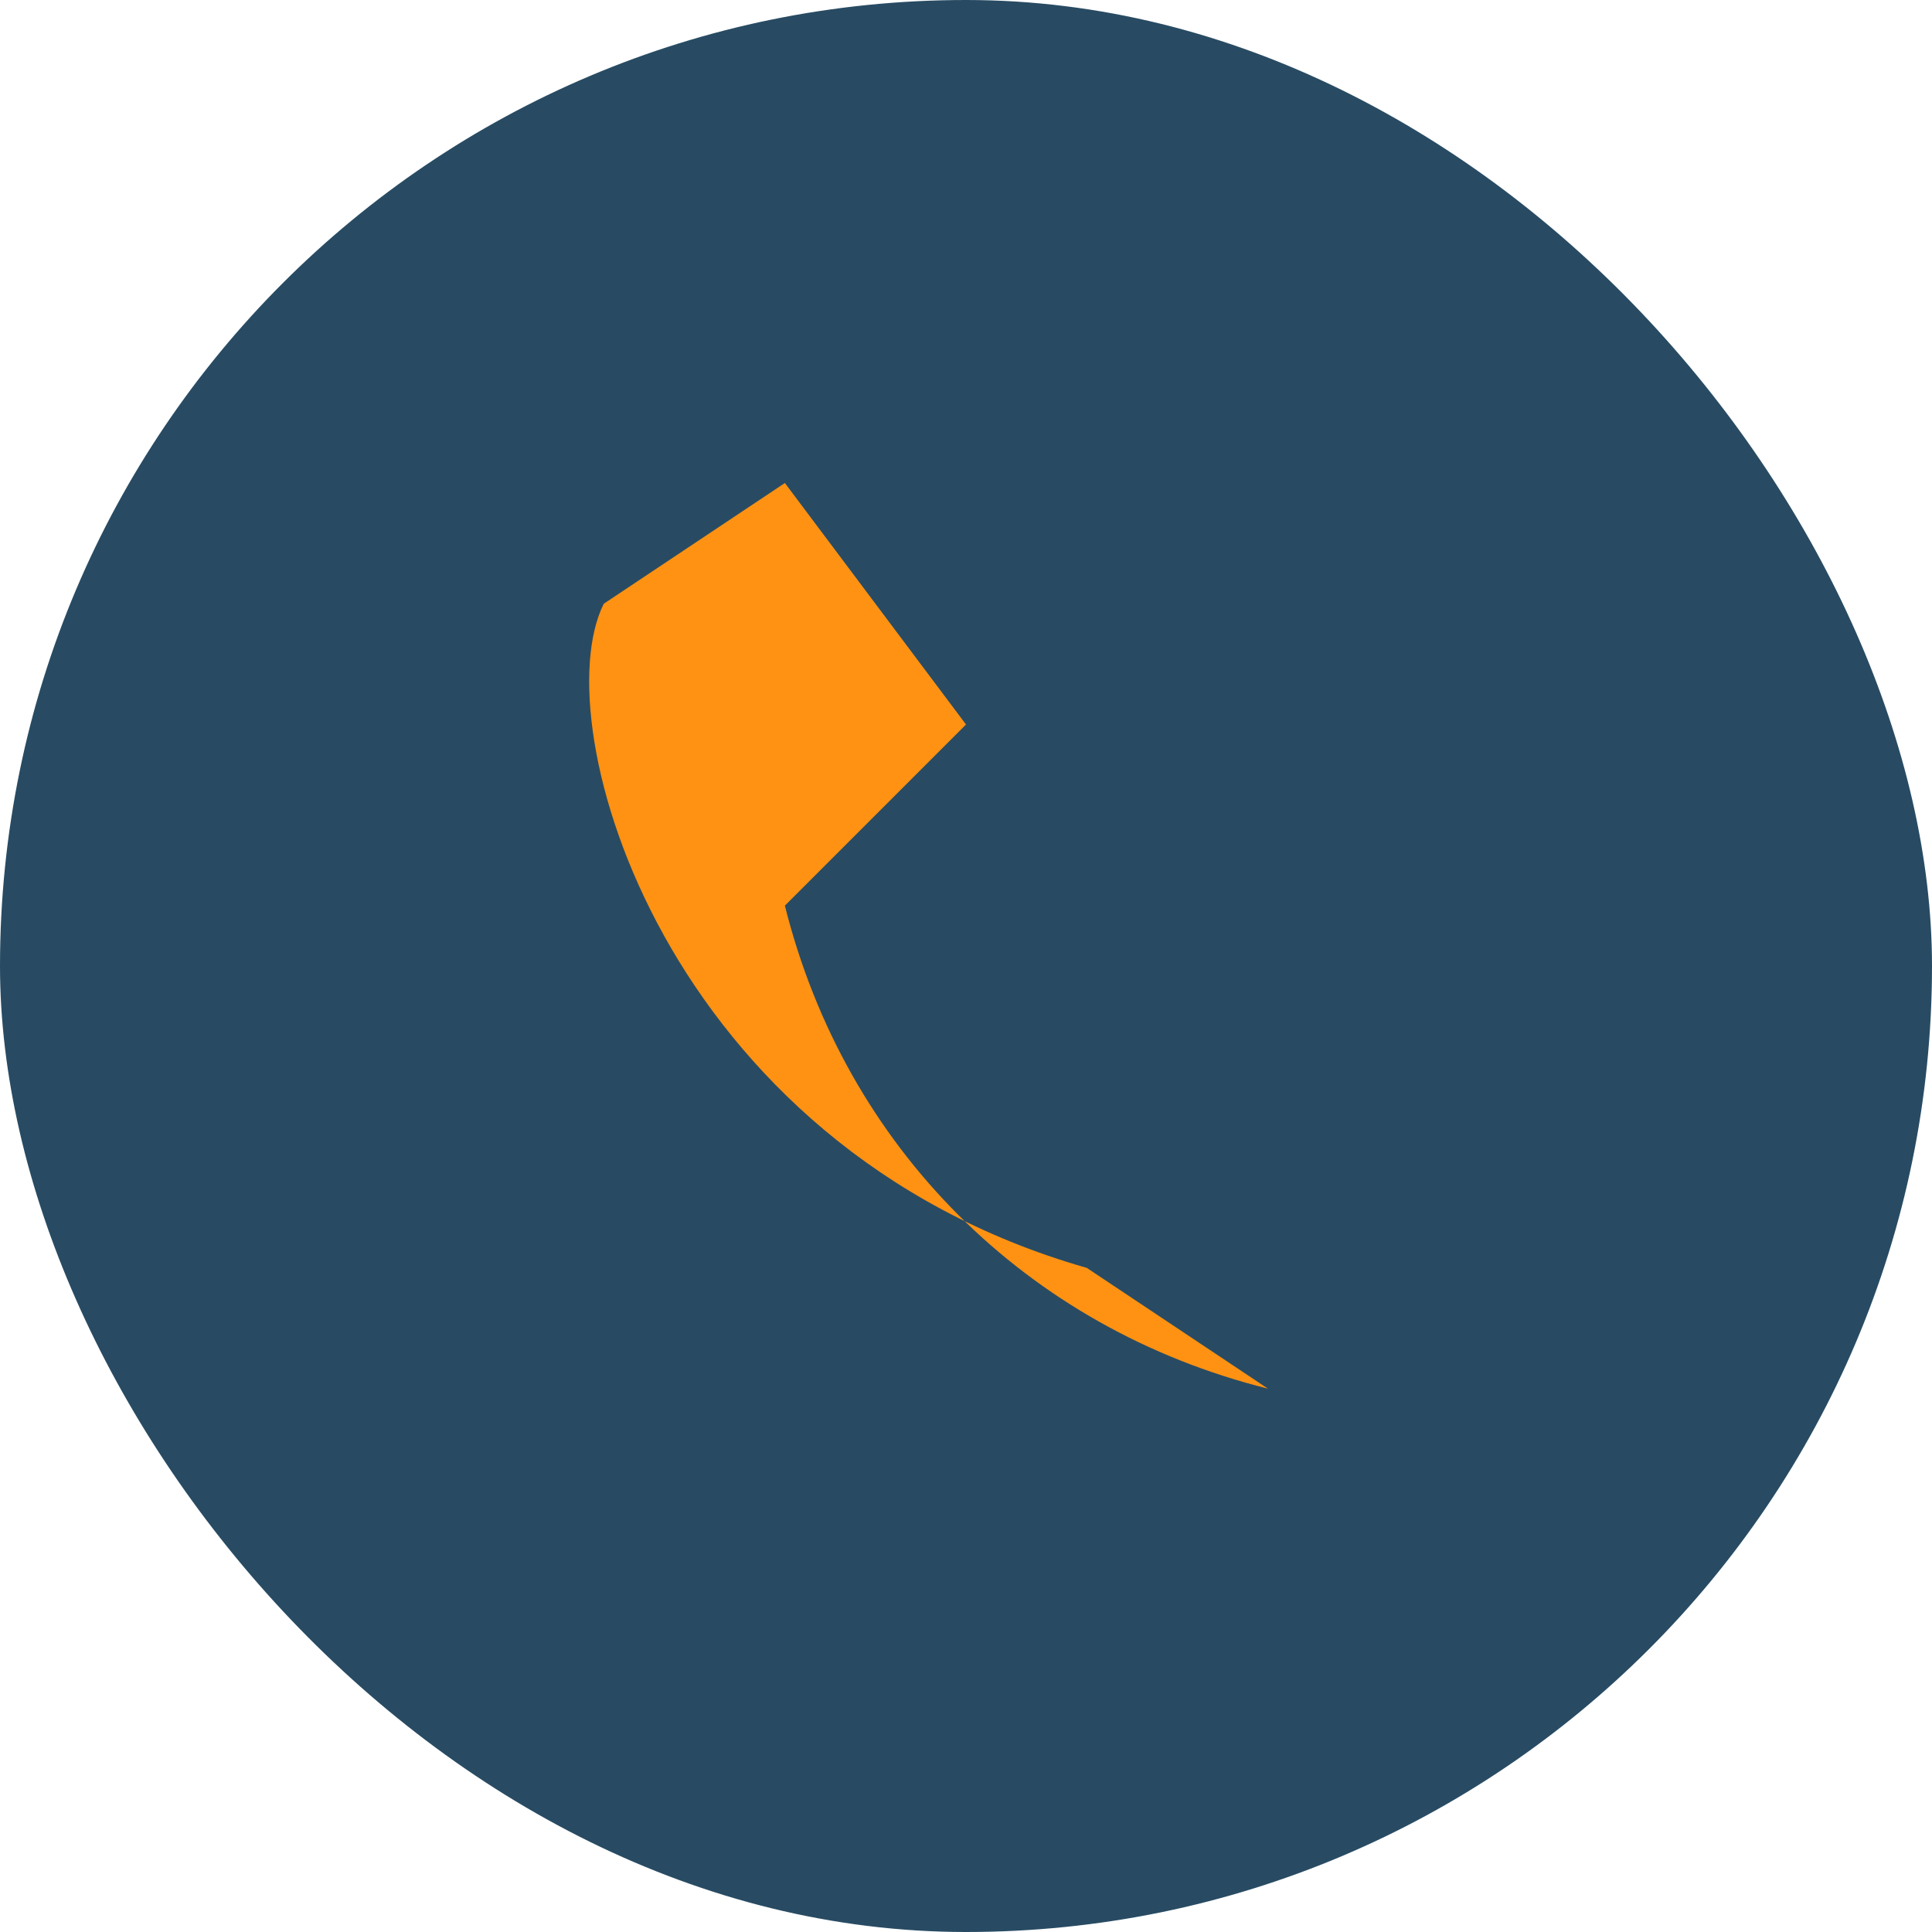
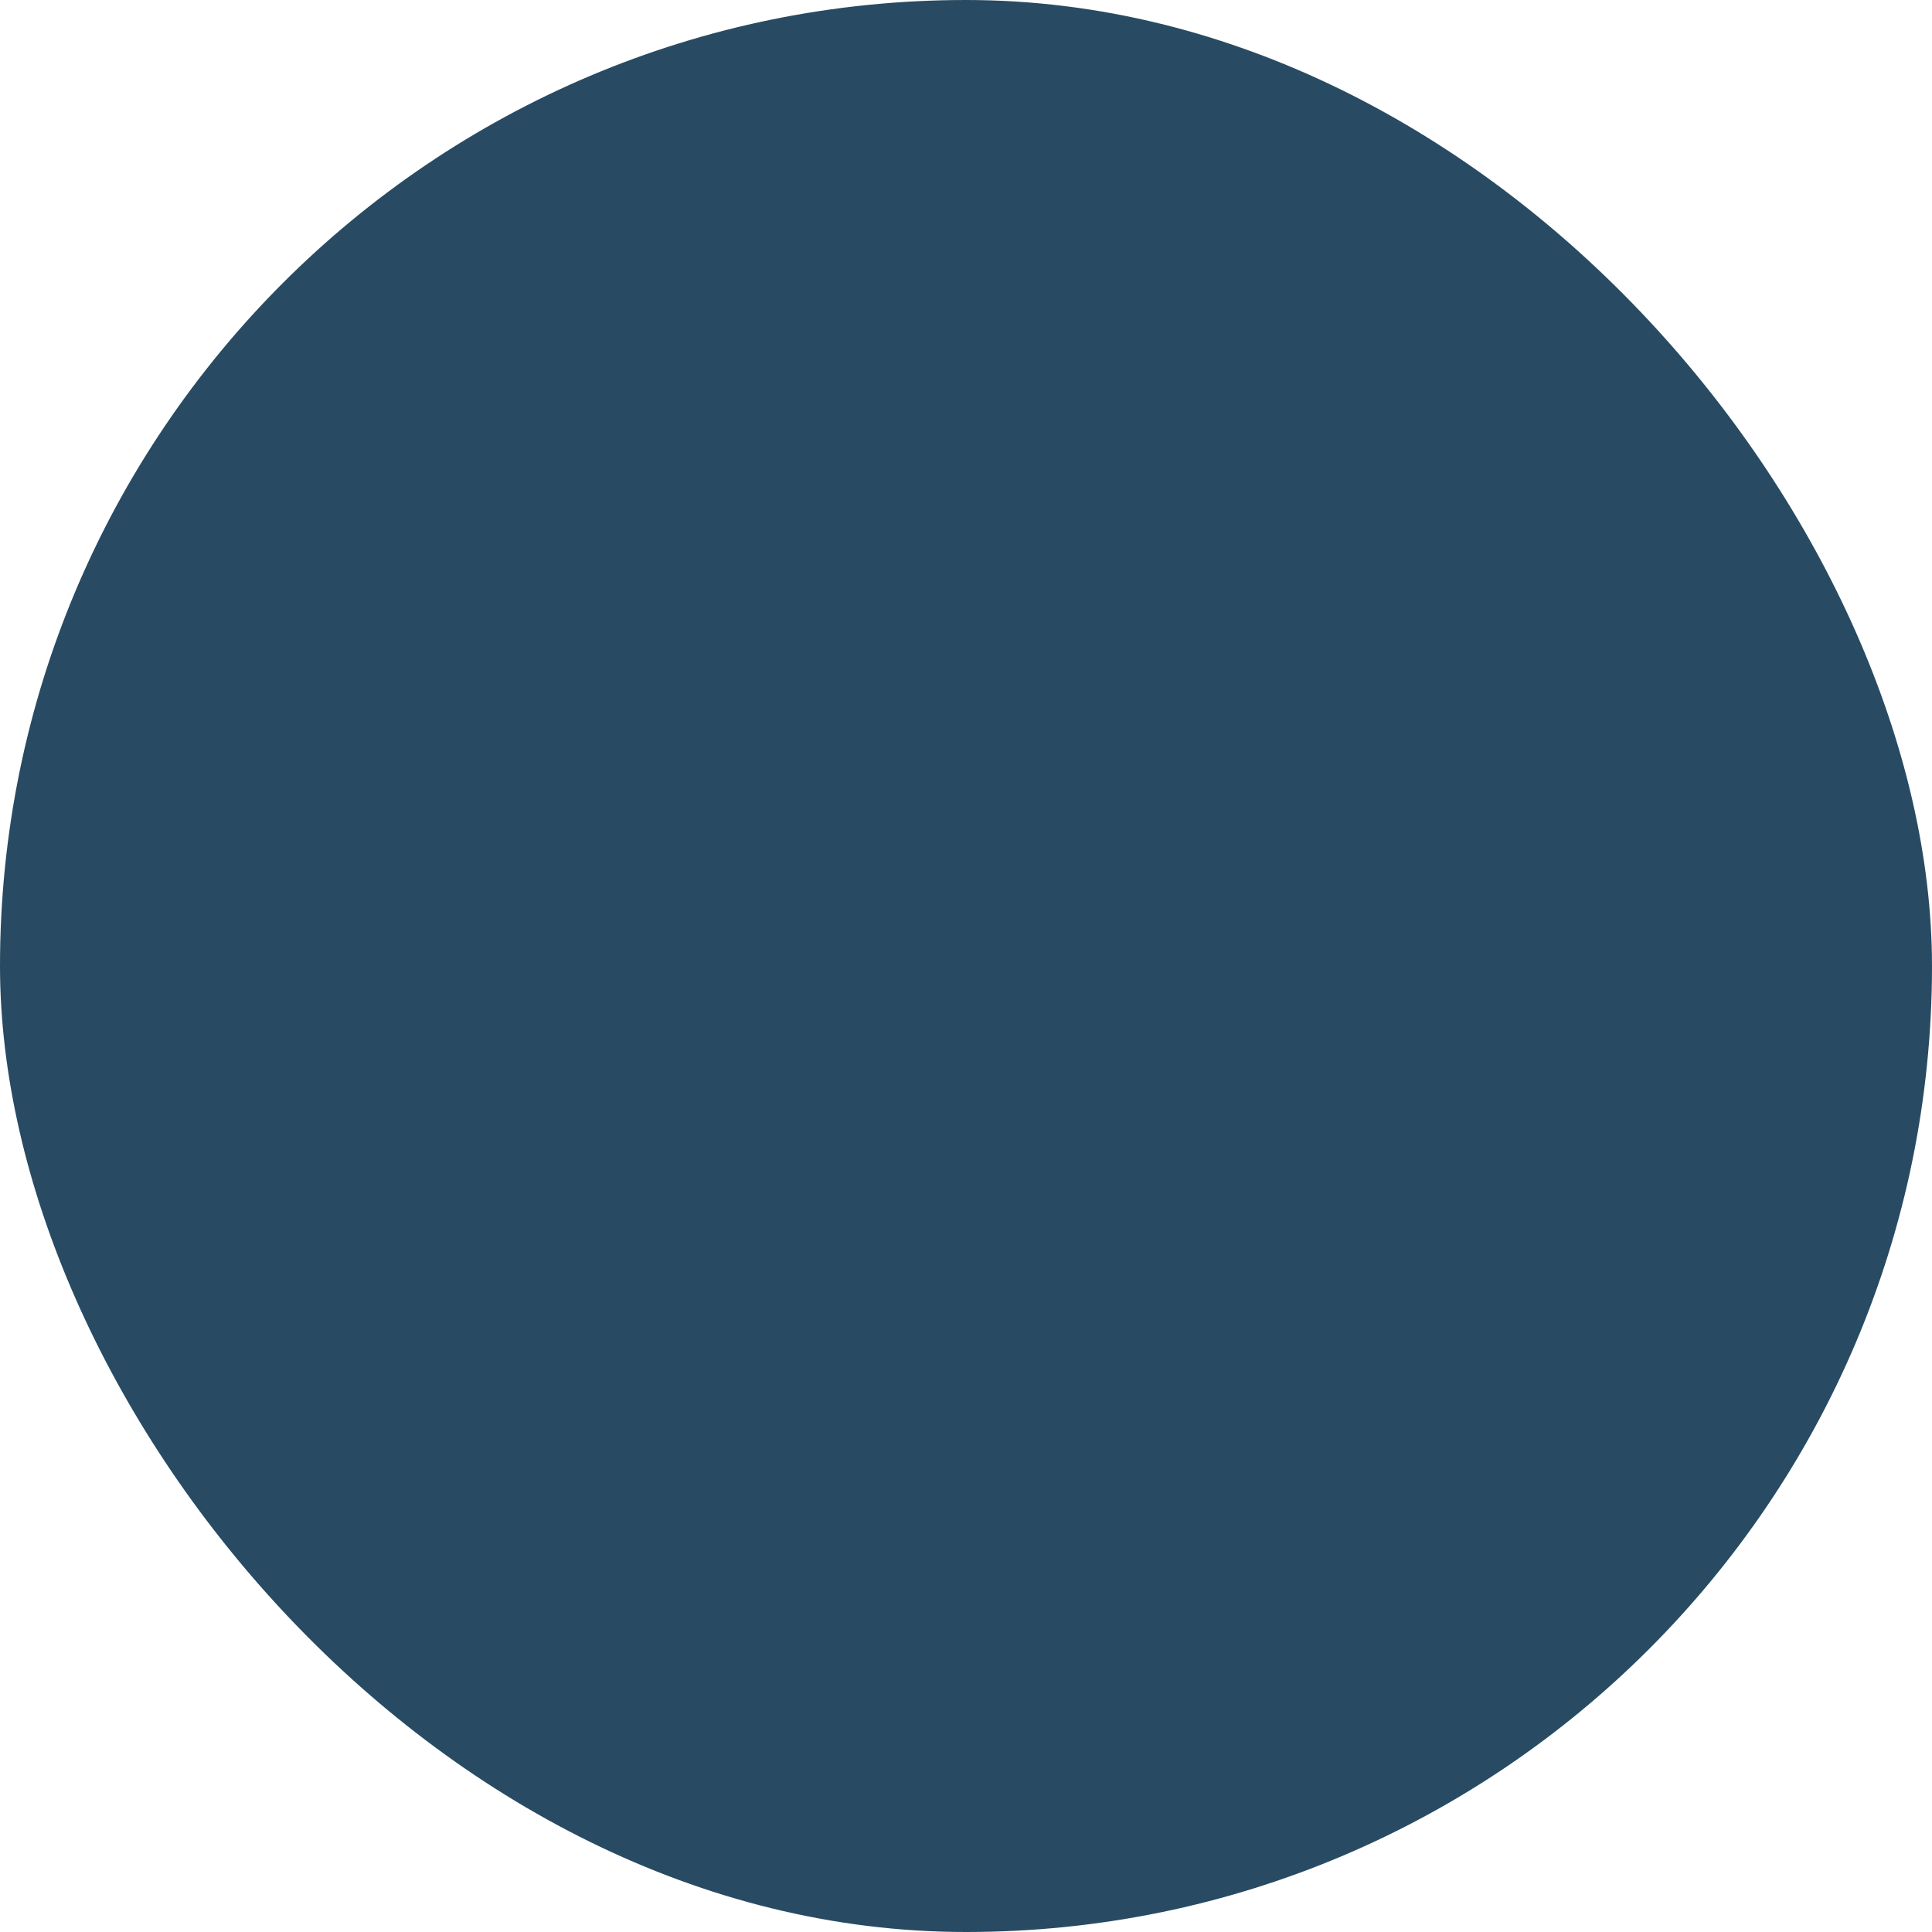
<svg xmlns="http://www.w3.org/2000/svg" width="32" height="32" viewBox="0 0 32 32">
  <rect width="32" height="32" rx="16" fill="#284B63" />
-   <path d="M21 23c-4-1-7-4-8-8l3-3-3-4-3 2c-1 2 1 9 8 11z" fill="#FF9212" />
</svg>